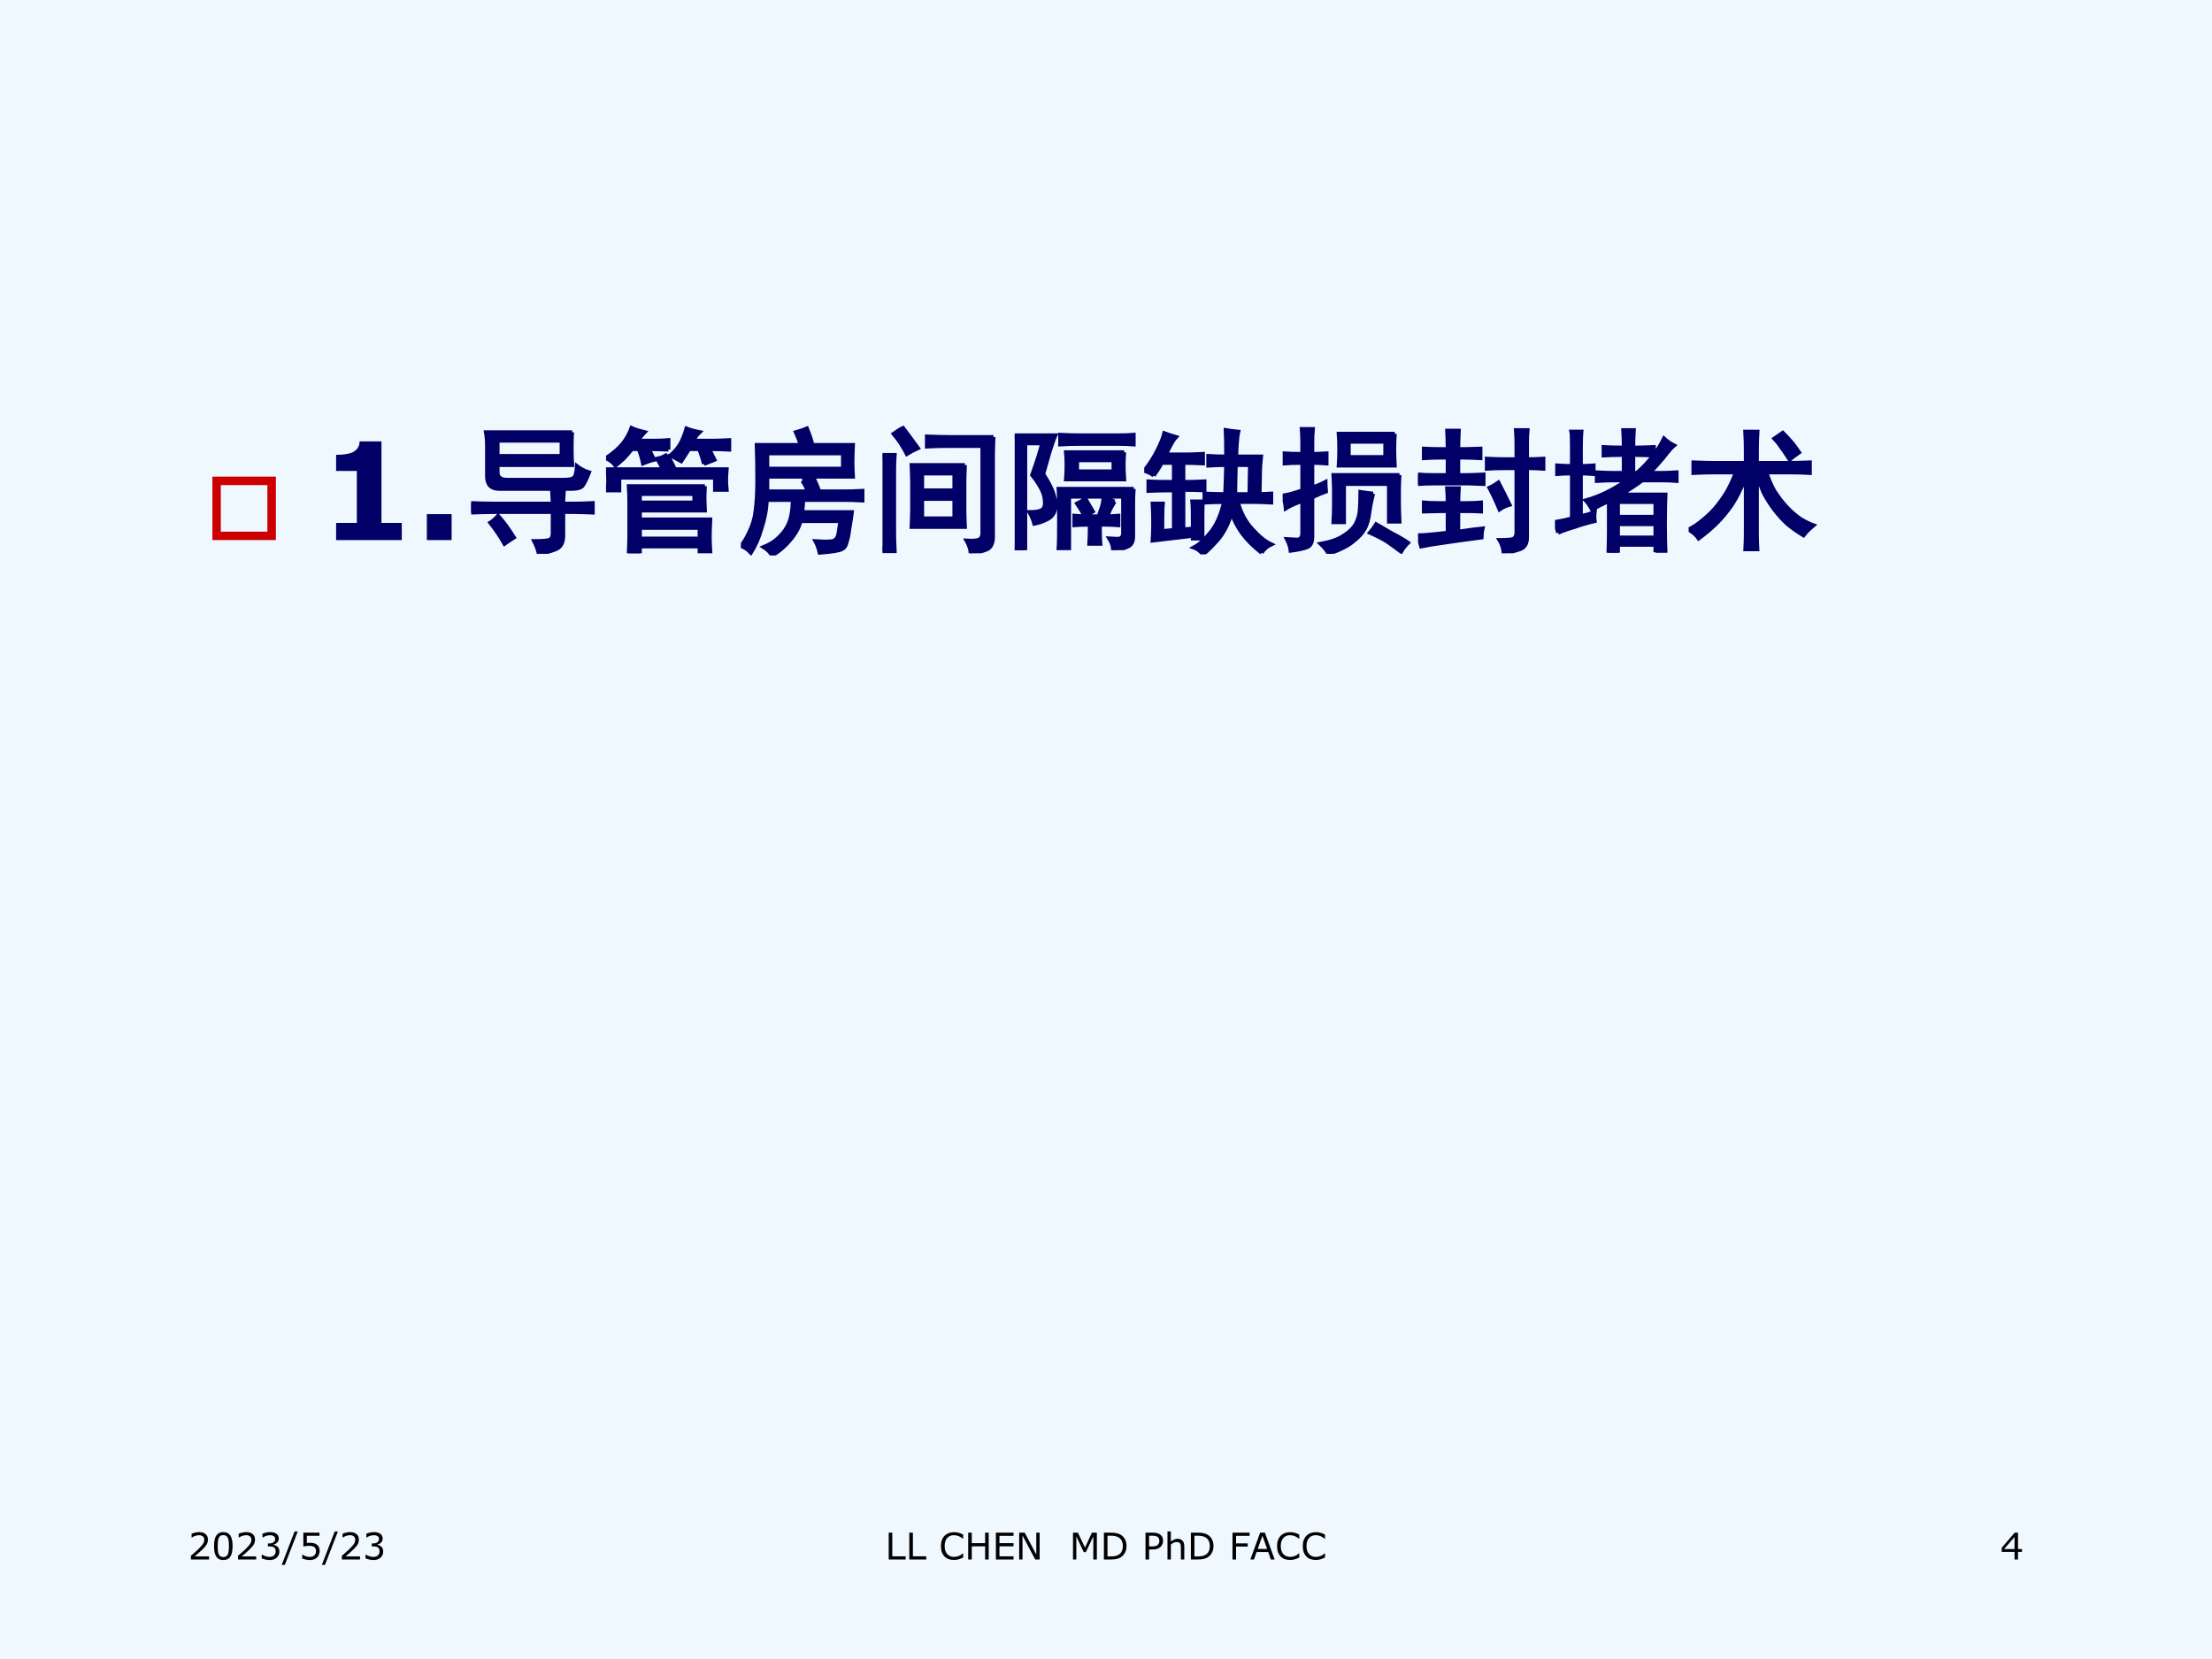
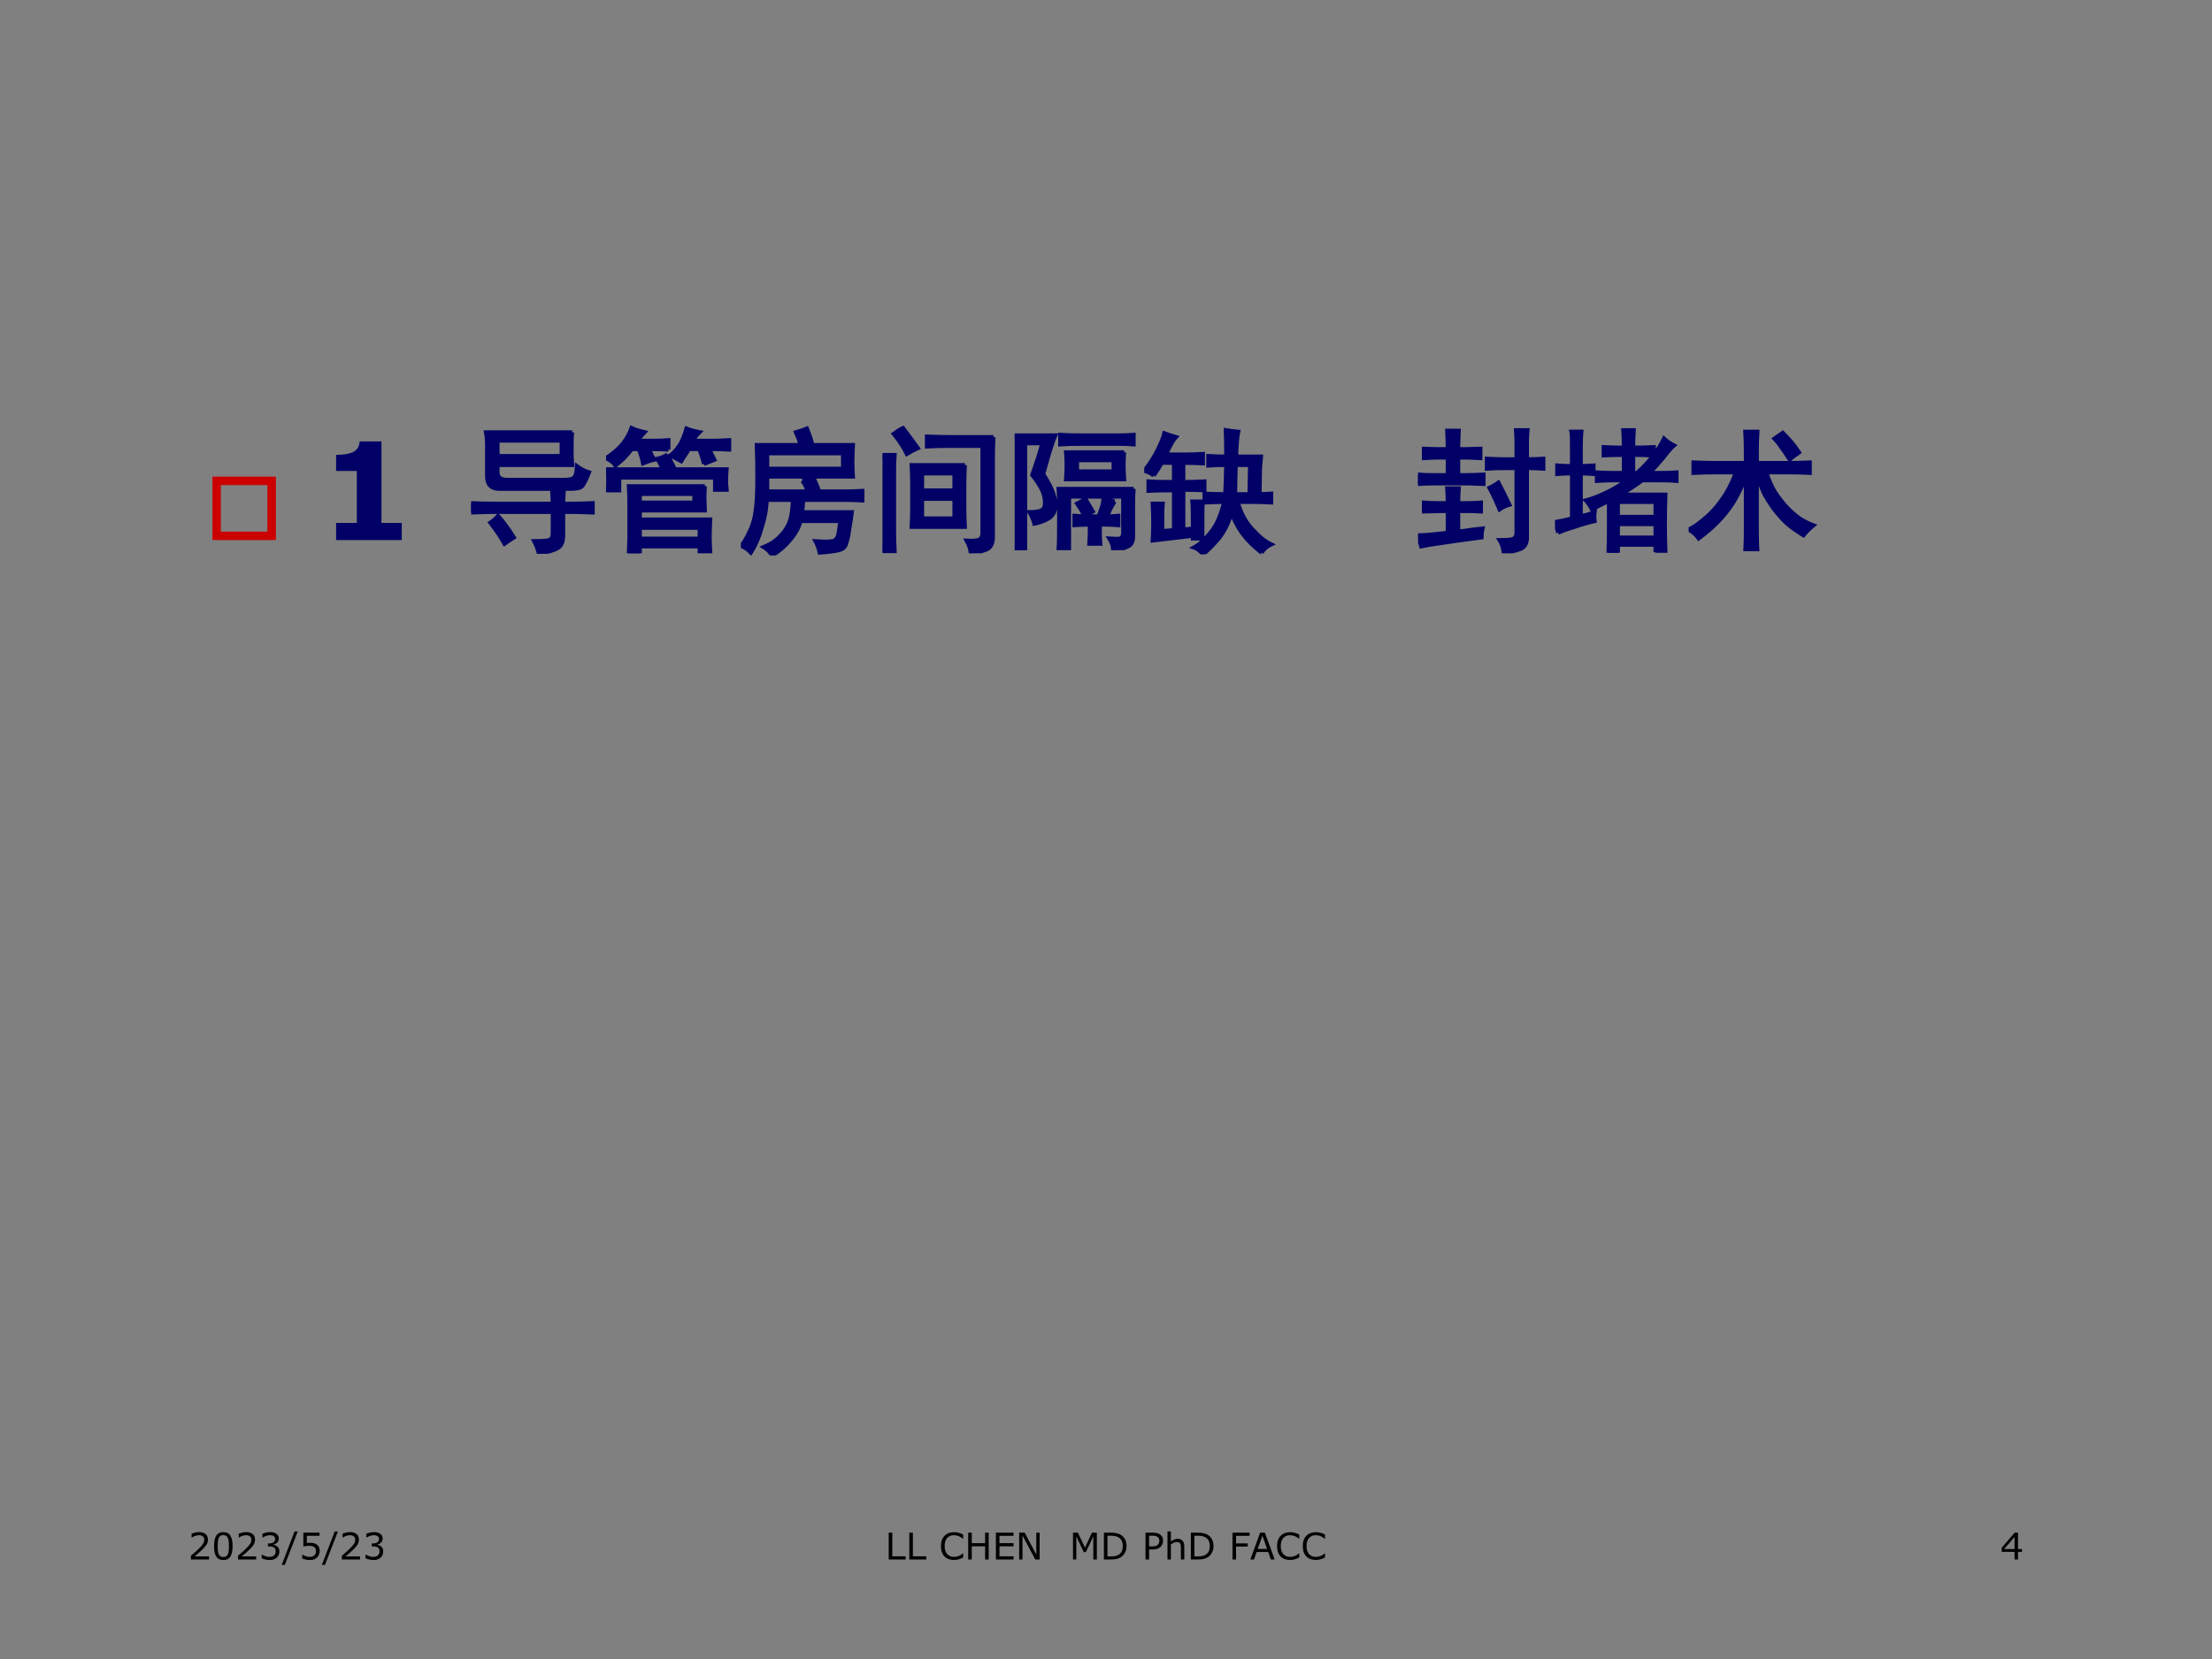
<svg xmlns="http://www.w3.org/2000/svg" xmlns:xlink="http://www.w3.org/1999/xlink" version="1.1" width="720pt" height="540pt" viewBox="0 0 720 540">
  <rect x="0" y="0" width="720" height="540" fill="#808080" stroke="none" />
  <g enable-background="new">
    <g>
      <g id="Layer-1" data-name="Artifact">
        <clipPath id="cp27">
          <path transform="matrix(1,0,0,-1,0,540)" d="M 0 0 L 720 0 L 720 540 L 0 540 Z " fill-rule="evenodd" />
        </clipPath>
        <g clip-path="url(#cp27)">
-           <path transform="matrix(1,0,0,-1,0,540)" d="M 0 0 L 720 0 L 720 540 L 0 540 Z " fill="#f0f8ff" fill-rule="evenodd" />
-         </g>
+           </g>
      </g>
      <g id="Layer-1" data-name="Span">
        <clipPath id="cp28">
          <path transform="matrix(1,0,0,-1,0,540)" d="M 0 0 L 720 0 L 720 540 L 0 540 Z " fill-rule="evenodd" />
        </clipPath>
        <g clip-path="url(#cp28)">
          <symbol id="font_1d_86">
            <path d="M .096 .096 L .626 .096 L .626 .626 L .096 .626 L .096 .096 M 0 0 L 0 .723 L .723 .723 L .723 0 L 0 0 Z " />
          </symbol>
          <use xlink:href="#font_1d_86" transform="matrix(28.584,0,0,-28.584,69.135,175.8)" fill="#cc0000" />
        </g>
      </g>
      <g id="Layer-1" data-name="Span">
        <clipPath id="cp30">
          <path transform="matrix(1,0,0,-1,0,540)" d="M 0 0 L 720 0 L 720 540 L 0 540 Z " fill-rule="evenodd" />
        </clipPath>
        <g clip-path="url(#cp30)">
          <symbol id="font_1f_14">
            <path d="M .485 0 L 0 0 L 0 .127 L .153 .127 L .153 .511 L 0 .511 L 0 .63 C .023 .63 .046 .631 .067 .634 C .089 .637 .107 .642 .121 .648 C .138 .657 .151 .667 .159 .68 C .168 .693 .173 .709 .174 .729 L .335 .729 L .335 .127 L .485 .127 L .485 0 Z " />
          </symbol>
          <symbol id="font_1f_11">
-             <path d="M .183 0 L 0 0 L 0 .192 L .183 .192 L .183 0 Z " />
-           </symbol>
+             </symbol>
          <use xlink:href="#font_1f_14" transform="matrix(44.064,0,0,-44.064,109.403,175.8)" fill="#000066" />
          <use xlink:href="#font_1f_11" transform="matrix(44.064,0,0,-44.064,138.937,175.8)" fill="#000066" />
        </g>
      </g>
      <g id="Layer-1" data-name="Span">
        <clipPath id="cp32">
          <path transform="matrix(1,0,0,-1,0,540)" d="M 0 0 L 720 0 L 720 540 L 0 540 Z " fill-rule="evenodd" />
        </clipPath>
        <g clip-path="url(#cp32)">
          <symbol id="font_21_1232">
            <path d="M .746 .898 C .743 .872 .742 .833 .742 .781 C .742 .732 .743 .69 .746 .656 L .195 .656 L .195 .602 C .195 .565 .219 .547 .266 .547 L .684 .547 C .723 .547 .747 .552 .758 .562 C .771 .573 .779 .602 .781 .648 C .807 .628 .837 .612 .871 .602 C .848 .542 .829 .507 .816 .496 C .803 .486 .777 .48 .738 .48 L .207 .48 C .147 .48 .117 .512 .117 .574 L .117 .797 C .117 .831 .115 .865 .109 .898 L .746 .898 M .602 .371 C .602 .395 .6 .424 .598 .461 L .684 .461 C .681 .419 .68 .389 .68 .371 L .758 .371 C .797 .371 .844 .372 .898 .375 L .898 .305 C .844 .307 .797 .309 .758 .309 L .68 .309 L .68 .137 C .68 .09 .667 .059 .641 .043 C .615 .027 .568 .013 .5 0 C .492 .034 .48 .065 .465 .094 C .533 .094 .572 .098 .582 .105 C .595 .113 .602 .128 .602 .148 L .602 .309 L .168 .309 C .113 .309 .057 .307 0 .305 L 0 .375 C .052 .372 .107 .371 .164 .371 L .602 .371 M .668 .723 L .668 .836 L .195 .836 L .195 .723 L .668 .723 M .199 .281 C .238 .237 .277 .184 .316 .121 C .288 .103 .264 .087 .246 .074 C .217 .126 .182 .178 .141 .23 C .161 .243 .181 .26 .199 .281 Z " />
          </symbol>
          <symbol id="font_21_31d7">
            <path d="M .73 .496 C .728 .454 .727 .423 .727 .402 C .727 .384 .728 .355 .73 .316 L .25 .316 L .25 .25 L .77 .25 C .767 .193 .766 .15 .766 .121 C .766 .095 .767 .059 .77 .012 L .691 .012 L .691 .051 L .25 .051 L .25 0 L .168 0 C .171 .068 .172 .108 .172 .121 L .172 .367 C .172 .411 .171 .454 .168 .496 L .73 .496 M .453 .73 C .484 .671 .503 .634 .508 .621 L .891 .621 C .888 .585 .887 .557 .887 .539 C .887 .523 .888 .5 .891 .469 L .805 .469 L .805 .559 L .098 .559 L .098 .465 L .012 .465 C .014 .488 .016 .512 .016 .535 C .016 .559 .014 .587 .012 .621 L .418 .621 C .41 .642 .397 .668 .379 .699 C .405 .704 .43 .715 .453 .73 M .461 .766 C .419 .768 .371 .77 .316 .77 L .355 .691 C .324 .684 .297 .674 .273 .664 C .266 .701 .255 .736 .242 .77 L .191 .77 C .168 .741 .147 .717 .129 .699 C .113 .684 .094 .667 .07 .648 C .055 .669 .031 .688 0 .703 C .055 .74 .096 .776 .125 .812 C .154 .849 .174 .887 .188 .926 C .211 .915 .243 .905 .285 .895 C .267 .876 .25 .855 .234 .832 L .363 .832 C .395 .832 .427 .833 .461 .836 L .461 .766 M .723 .66 C .715 .697 .703 .733 .688 .77 L .613 .77 C .59 .733 .57 .703 .555 .68 C .526 .695 .5 .71 .477 .723 C .508 .751 .533 .781 .551 .812 C .569 .846 .583 .883 .594 .922 C .622 .911 .655 .902 .691 .895 C .671 .876 .655 .855 .645 .832 L .797 .832 C .82 .832 .858 .833 .91 .836 L .91 .766 C .871 .768 .822 .77 .762 .77 L .801 .691 L .723 .66 M .691 .109 L .691 .188 L .25 .188 L .25 .109 L .691 .109 M .652 .375 L .652 .438 L .25 .438 L .25 .375 L .652 .375 Z " />
          </symbol>
          <symbol id="font_21_1875">
            <path d="M .453 .551 C .487 .556 .514 .565 .535 .578 C .559 .526 .573 .491 .578 .473 L .754 .473 C .798 .473 .846 .474 .898 .477 L .898 .406 C .846 .409 .798 .41 .754 .41 L .461 .41 C .458 .374 .456 .344 .453 .32 L .82 .32 C .815 .281 .809 .24 .801 .195 C .796 .154 .789 .121 .781 .098 C .776 .072 .764 .055 .746 .047 C .728 .036 .673 .027 .582 .02 C .574 .053 .564 .082 .551 .105 C .629 .1 .674 .102 .688 .109 C .703 .117 .714 .132 .719 .152 C .724 .178 .729 .212 .734 .254 L .441 .254 C .428 .204 .402 .158 .363 .113 C .327 .069 .283 .031 .23 0 C .217 .023 .197 .044 .168 .062 C .202 .076 .232 .092 .258 .113 C .284 .134 .307 .159 .328 .188 C .349 .219 .363 .253 .371 .289 C .379 .328 .383 .368 .383 .41 L .191 .41 C .189 .342 .176 .272 .152 .199 C .132 .129 .105 .069 .074 .02 C .053 .043 .029 .06 0 .07 C .021 .094 .042 .128 .062 .172 C .086 .219 .102 .272 .109 .332 C .117 .392 .121 .467 .121 .559 C .121 .652 .12 .738 .117 .816 L .441 .816 C .434 .842 .422 .874 .406 .91 C .435 .918 .462 .927 .488 .938 C .512 .878 .525 .837 .527 .816 L .828 .816 C .826 .775 .824 .733 .824 .691 C .824 .65 .826 .613 .828 .582 L .195 .582 L .195 .473 L .492 .473 C .484 .504 .471 .53 .453 .551 M .754 .641 L .754 .754 L .195 .754 L .195 .641 L .754 .641 Z " />
          </symbol>
          <symbol id="font_21_4c2a">
            <path d="M .609 .652 C .607 .603 .605 .56 .605 .523 L .605 .316 C .605 .283 .607 .242 .609 .195 L .215 .195 C .217 .242 .219 .284 .219 .32 L .219 .523 C .219 .56 .217 .603 .215 .652 L .609 .652 M .82 .859 C .818 .81 .816 .76 .816 .711 L .816 .137 C .819 .077 .802 .04 .766 .027 C .732 .014 .694 .005 .652 0 C .65 .031 .639 .062 .621 .094 C .671 .091 .702 .094 .715 .102 C .73 .109 .738 .126 .738 .152 L .738 .793 L .504 .793 C .441 .793 .383 .792 .328 .789 L .328 .863 C .383 .861 .441 .859 .504 .859 L .82 .859 M 0 .016 C .005 .068 .008 .122 .008 .18 L .008 .59 C .008 .645 .005 .69 0 .727 L .09 .727 C .087 .688 .086 .65 .086 .613 L .086 .176 C .086 .124 .087 .07 .09 .016 L 0 .016 M .531 .258 L .531 .402 L .293 .402 L .293 .258 L .531 .258 M .531 .465 L .531 .59 L .293 .59 L .293 .465 L .531 .465 M .152 .926 C .176 .895 .212 .845 .262 .777 C .233 .764 .206 .75 .18 .734 C .154 .786 .121 .836 .082 .883 C .111 .904 .134 .918 .152 .926 Z " />
          </symbol>
          <symbol id="font_21_4cca">
            <path d="M .078 .789 L .078 0 L 0 0 C .003 .068 .004 .137 .004 .207 L .004 .684 C .004 .743 .003 .798 0 .848 L .301 .848 C .29 .824 .276 .784 .258 .727 C .242 .672 .227 .617 .211 .562 C .253 .497 .279 .445 .289 .406 C .302 .367 .305 .331 .297 .297 C .289 .266 .27 .242 .238 .227 C .207 .211 .176 .201 .145 .195 C .139 .219 .128 .247 .109 .281 C .148 .281 .177 .285 .195 .293 C .216 .303 .225 .324 .223 .355 C .223 .389 .214 .423 .195 .457 C .177 .491 .155 .523 .129 .555 C .165 .656 .19 .734 .203 .789 L .078 .789 M .879 .453 C .876 .419 .875 .376 .875 .324 L .875 .102 C .875 .062 .862 .038 .836 .027 C .812 .014 .776 .005 .727 0 C .727 .029 .717 .057 .699 .086 C .741 .083 .767 .083 .777 .086 C .79 .089 .798 .1 .801 .121 L .801 .395 L .402 .395 L .402 .008 L .324 .008 C .327 .044 .328 .117 .328 .227 C .328 .339 .327 .414 .324 .453 L .879 .453 M .809 .723 C .806 .691 .805 .66 .805 .629 C .805 .598 .806 .562 .809 .523 L .379 .523 C .382 .562 .383 .598 .383 .629 C .383 .66 .382 .691 .379 .723 L .809 .723 M .738 .359 C .728 .341 .717 .323 .707 .305 C .699 .286 .691 .268 .684 .25 C .704 .25 .732 .251 .766 .254 L .766 .184 C .737 .186 .707 .188 .676 .188 L .629 .188 C .629 .125 .63 .078 .633 .047 L .551 .047 C .553 .078 .555 .125 .555 .188 L .539 .188 C .503 .188 .47 .186 .441 .184 L .441 .254 C .48 .251 .514 .25 .543 .25 L .621 .25 C .626 .268 .633 .288 .641 .309 C .648 .329 .654 .355 .656 .387 L .738 .359 M .758 .848 C .805 .848 .845 .849 .879 .852 L .879 .781 C .845 .784 .806 .785 .762 .785 L .5 .785 C .435 .785 .38 .784 .336 .781 L .336 .852 C .383 .849 .438 .848 .5 .848 L .758 .848 M .73 .582 L .73 .664 L .461 .664 L .461 .582 L .73 .582 M .516 .254 C .497 .288 .479 .318 .461 .344 C .477 .352 .497 .363 .523 .379 L .578 .285 C .557 .272 .536 .262 .516 .254 Z " />
          </symbol>
          <symbol id="font_21_3570">
            <path d="M .867 .012 C .807 .059 .759 .107 .723 .156 C .686 .208 .66 .259 .645 .309 C .624 .233 .592 .169 .551 .117 C .509 .068 .47 .029 .434 0 C .413 .026 .391 .043 .367 .051 C .406 .072 .447 .108 .488 .16 C .533 .212 .566 .288 .59 .387 C .543 .387 .495 .385 .445 .383 L .445 .449 C .492 .447 .543 .445 .598 .445 C .6 .495 .603 .566 .605 .66 C .561 .66 .517 .659 .473 .656 L .473 .727 C .517 .724 .561 .723 .605 .723 C .605 .811 .604 .876 .602 .918 C .63 .913 .661 .909 .695 .906 C .69 .885 .686 .857 .684 .82 C .681 .784 .68 .751 .68 .723 L .863 .723 C .858 .678 .855 .637 .855 .598 L .852 .445 C .872 .445 .901 .447 .938 .449 L .938 .383 C .893 .385 .855 .387 .824 .387 L .691 .387 C .712 .309 .747 .242 .797 .188 C .846 .133 .893 .095 .938 .074 C .906 .059 .883 .038 .867 .012 M .07 .582 C .052 .598 .029 .609 0 .617 C .039 .667 .072 .717 .098 .77 C .124 .822 .141 .863 .148 .895 C .177 .884 .206 .875 .234 .867 C .219 .852 .194 .809 .16 .738 L .309 .738 C .35 .738 .392 .74 .434 .742 L .434 .672 C .389 .674 .341 .676 .289 .676 L .289 .535 C .341 .535 .393 .536 .445 .539 L .445 .473 C .393 .475 .341 .477 .289 .477 L .289 .184 L .359 .191 C .359 .301 .358 .367 .355 .391 L .434 .391 C .431 .37 .43 .346 .43 .32 L .43 .117 L .359 .117 L .359 .137 L .062 .102 C .065 .148 .066 .191 .066 .23 C .066 .272 .065 .32 .062 .375 L .137 .375 C .134 .346 .133 .279 .133 .172 L .219 .18 L .219 .473 C .133 .473 .07 .471 .031 .469 L .031 .539 C .07 .536 .133 .535 .219 .535 L .219 .676 L .129 .676 C .111 .642 .091 .611 .07 .582 M .777 .445 L .781 .66 L .676 .66 C .673 .548 .672 .477 .672 .445 L .777 .445 Z " />
          </symbol>
          <symbol id="font_21_1995">
-             <path d="M .145 .82 C .145 .857 .143 .891 .141 .922 L .223 .922 C .22 .893 .219 .859 .219 .82 L .219 .738 C .25 .738 .285 .74 .324 .742 L .324 .668 C .285 .671 .25 .672 .219 .672 L .219 .492 C .242 .497 .275 .51 .316 .531 C .316 .51 .318 .487 .32 .461 C .292 .451 .258 .436 .219 .418 L .219 .129 C .219 .087 .207 .061 .184 .051 C .16 .04 .118 .031 .059 .023 C .056 .049 .047 .078 .031 .109 C .068 .107 .095 .105 .113 .105 C .134 .108 .145 .125 .145 .156 L .145 .391 C .092 .372 .052 .354 .023 .336 C .021 .367 .013 .398 0 .43 C .036 .435 .085 .448 .145 .469 L .145 .672 C .09 .672 .046 .671 .012 .668 L .012 .742 C .043 .74 .087 .738 .145 .738 L .145 .82 M .828 .887 C .826 .848 .824 .809 .824 .77 C .824 .733 .826 .694 .828 .652 L .414 .652 C .417 .694 .418 .733 .418 .77 C .418 .809 .417 .848 .414 .887 L .828 .887 M .863 .582 C .861 .546 .859 .508 .859 .469 L .859 .371 C .859 .332 .861 .288 .863 .238 L .785 .238 L .785 .516 L .453 .516 L .453 .234 L .375 .234 C .378 .279 .379 .323 .379 .367 L .379 .465 C .379 .493 .378 .533 .375 .582 L .863 .582 M .668 .445 C .658 .406 .648 .361 .641 .309 C .635 .259 .624 .217 .605 .184 C .587 .152 .56 .122 .523 .094 C .487 .062 .426 .031 .34 0 C .329 .021 .31 .046 .281 .074 C .354 .087 .41 .107 .449 .133 C .491 .159 .521 .188 .539 .219 C .557 .253 .568 .289 .57 .328 C .573 .37 .574 .413 .574 .457 C .605 .452 .637 .448 .668 .445 M .758 .715 L .758 .828 L .488 .828 L .488 .715 L .758 .715 M .691 .219 C .723 .201 .76 .178 .805 .152 C .852 .129 .892 .105 .926 .082 C .905 .061 .888 .039 .875 .016 C .841 .042 .807 .066 .773 .09 C .74 .111 .697 .133 .645 .156 C .663 .177 .678 .198 .691 .219 Z " />
-           </symbol>
+             </symbol>
          <symbol id="font_21_1237">
            <path d="M .727 .695 L .727 .812 C .727 .849 .725 .882 .723 .91 L .809 .91 C .806 .876 .805 .848 .805 .824 L .805 .695 C .849 .695 .889 .697 .926 .699 L .926 .625 C .884 .628 .852 .629 .828 .629 L .805 .629 L .805 .125 C .807 .076 .79 .044 .754 .031 C .717 .018 .677 .008 .633 0 C .63 .036 .62 .069 .602 .098 C .648 .098 .681 .1 .699 .105 C .717 .111 .727 .128 .727 .156 L .727 .629 L .645 .629 C .595 .629 .549 .628 .508 .625 L .508 .699 C .549 .697 .595 .695 .645 .695 L .727 .695 M .121 .516 C .064 .516 .023 .514 0 .512 L 0 .582 C .029 .579 .068 .578 .117 .578 L .219 .578 L .219 .707 L .16 .707 C .129 .707 .09 .706 .043 .703 L .043 .773 C .079 .771 .116 .77 .152 .77 L .219 .77 C .219 .822 .217 .867 .215 .906 L .301 .906 C .298 .839 .297 .793 .297 .77 L .355 .77 C .368 .77 .404 .771 .461 .773 L .461 .703 C .401 .706 .361 .707 .34 .707 L .297 .707 L .297 .578 L .367 .578 C .383 .578 .422 .579 .484 .582 L .484 .512 C .432 .514 .398 .516 .383 .516 L .121 .516 M .219 .312 L .172 .312 C .151 .312 .108 .311 .043 .309 L .043 .375 C .074 .372 .109 .371 .148 .371 L .219 .371 C .219 .415 .217 .452 .215 .48 L .301 .48 C .298 .431 .297 .395 .297 .371 L .367 .371 C .398 .371 .431 .372 .465 .375 L .465 .309 C .431 .311 .398 .312 .367 .312 L .297 .312 L .297 .16 C .385 .173 .445 .181 .477 .184 C .471 .158 .469 .135 .469 .117 C .354 .102 .26 .089 .188 .078 C .115 .068 .06 .059 .023 .051 C .016 .077 .008 .104 0 .133 C .036 .133 .109 .139 .219 .152 L .219 .312 M .594 .523 C .62 .474 .647 .419 .676 .359 C .65 .352 .625 .34 .602 .324 C .578 .382 .553 .435 .527 .484 C .551 .495 .573 .508 .594 .523 Z " />
          </symbol>
          <symbol id="font_21_e6b">
            <path d="M .742 .004 L .742 .059 L .465 .059 L .465 0 L .395 0 C .397 .065 .398 .118 .398 .16 L .398 .383 C .359 .365 .318 .344 .273 .32 C .258 .349 .242 .371 .227 .387 C .281 .402 .332 .422 .379 .445 C .428 .469 .479 .499 .531 .535 L .445 .535 C .401 .535 .355 .534 .309 .531 L .309 .594 C .355 .591 .401 .59 .445 .59 L .508 .59 L .508 .723 C .44 .723 .391 .721 .359 .719 L .359 .781 C .391 .779 .44 .777 .508 .777 C .508 .822 .507 .865 .504 .906 L .582 .906 C .579 .857 .578 .814 .578 .777 C .633 .777 .684 .779 .73 .781 L .73 .723 C .762 .764 .786 .805 .805 .844 C .828 .823 .853 .806 .879 .793 C .863 .78 .837 .75 .801 .703 C .764 .659 .73 .621 .699 .59 L .781 .59 C .812 .59 .852 .591 .898 .594 L .898 .531 C .865 .534 .827 .535 .785 .535 L .645 .535 C .592 .496 .539 .461 .484 .43 L .816 .43 C .814 .378 .812 .306 .812 .215 C .812 .126 .814 .056 .816 .004 L .742 .004 M .023 .148 C .016 .177 .008 .203 0 .227 C .042 .234 .083 .243 .125 .254 L .125 .586 C .086 .586 .049 .585 .016 .582 L .016 .645 C .049 .642 .086 .641 .125 .641 L .125 .785 C .125 .845 .124 .882 .121 .895 L .195 .895 C .193 .874 .191 .837 .191 .785 L .191 .641 C .215 .641 .246 .642 .285 .645 L .285 .582 C .246 .585 .215 .586 .191 .586 L .191 .27 C .233 .28 .267 .29 .293 .301 C .29 .277 .29 .255 .293 .234 C .238 .221 .189 .207 .145 .191 C .1 .178 .06 .164 .023 .148 M .742 .266 L .742 .375 L .465 .375 L .465 .266 L .742 .266 M .742 .113 L .742 .211 L .465 .211 L .465 .113 L .742 .113 M .727 .719 C .677 .721 .628 .723 .578 .723 L .578 .59 L .605 .59 C .65 .629 .69 .672 .727 .719 Z " />
          </symbol>
          <symbol id="font_21_1d65">
            <path d="M .422 .652 L .422 .727 C .422 .789 .421 .841 .418 .883 L .508 .883 C .505 .836 .504 .784 .504 .727 L .504 .652 L .75 .652 C .794 .652 .842 .654 .895 .656 L .895 .578 C .845 .581 .798 .582 .754 .582 L .574 .582 C .59 .533 .609 .487 .633 .445 C .659 .404 .688 .366 .719 .332 C .75 .298 .784 .268 .82 .242 C .857 .219 .891 .202 .922 .191 C .891 .165 .866 .141 .848 .117 C .801 .146 .76 .174 .727 .203 C .693 .234 .66 .271 .629 .312 C .598 .354 .572 .396 .551 .438 C .533 .482 .517 .525 .504 .566 L .504 .137 C .504 .098 .505 .052 .508 0 L .418 0 C .421 .052 .422 .098 .422 .137 L .422 .547 C .406 .508 .388 .467 .367 .426 C .346 .384 .323 .346 .297 .312 C .273 .279 .243 .243 .207 .207 C .173 .173 .129 .135 .074 .094 C .059 .117 .034 .139 0 .16 C .036 .178 .073 .203 .109 .234 C .148 .266 .182 .299 .211 .336 C .242 .375 .27 .415 .293 .457 C .316 .501 .335 .543 .348 .582 L .184 .582 C .142 .582 .092 .581 .035 .578 L .035 .656 C .092 .654 .141 .652 .18 .652 L .422 .652 M .695 .875 C .716 .854 .736 .833 .754 .812 C .772 .792 .793 .764 .816 .73 C .783 .707 .759 .689 .746 .676 C .72 .717 .698 .75 .68 .773 C .664 .797 .648 .816 .633 .832 L .695 .875 Z " />
          </symbol>
          <use xlink:href="#font_21_1232" transform="matrix(44.064,0,0,-44.064,153.37,180.275)" fill="#000066" />
          <use xlink:href="#font_21_31d7" transform="matrix(44.064,0,0,-44.064,197.266,180.103)" fill="#000066" />
          <use xlink:href="#font_21_1875" transform="matrix(44.064,0,0,-44.064,241.158,180.792)" fill="#000066" />
          <use xlink:href="#font_21_4c2a" transform="matrix(44.064,0,0,-44.064,287.247,180.103)" fill="#000066" />
          <use xlink:href="#font_21_4cca" transform="matrix(44.064,0,0,-44.064,330.278,179.07)" fill="#000066" />
          <use xlink:href="#font_21_3570" transform="matrix(44.064,0,0,-44.064,372.449,180.447)" fill="#000066" />
          <use xlink:href="#font_21_1995" transform="matrix(44.064,0,0,-44.064,417.506,180.275)" fill="#000066" />
          <use xlink:href="#font_21_1237" transform="matrix(44.064,0,0,-44.064,461.57,180.103)" fill="#000066" />
          <use xlink:href="#font_21_e6b" transform="matrix(44.064,0,0,-44.064,506.15,179.931)" fill="#000066" />
          <use xlink:href="#font_21_1d65" transform="matrix(44.064,0,0,-44.064,549.658,179.415)" fill="#000066" />
          <use xlink:href="#font_21_1232" stroke-width=".029" stroke-linecap="butt" stroke-miterlimit="10" stroke-linejoin="miter" transform="matrix(44.064,0,0,-44.064,153.37,180.275)" fill="none" stroke="#000066" />
          <use xlink:href="#font_21_31d7" stroke-width=".029" stroke-linecap="butt" stroke-miterlimit="10" stroke-linejoin="miter" transform="matrix(44.064,0,0,-44.064,197.266,180.103)" fill="none" stroke="#000066" />
          <use xlink:href="#font_21_1875" stroke-width=".029" stroke-linecap="butt" stroke-miterlimit="10" stroke-linejoin="miter" transform="matrix(44.064,0,0,-44.064,241.158,180.792)" fill="none" stroke="#000066" />
          <use xlink:href="#font_21_4c2a" stroke-width=".029" stroke-linecap="butt" stroke-miterlimit="10" stroke-linejoin="miter" transform="matrix(44.064,0,0,-44.064,287.247,180.103)" fill="none" stroke="#000066" />
          <use xlink:href="#font_21_4cca" stroke-width=".029" stroke-linecap="butt" stroke-miterlimit="10" stroke-linejoin="miter" transform="matrix(44.064,0,0,-44.064,330.278,179.07)" fill="none" stroke="#000066" />
          <use xlink:href="#font_21_3570" stroke-width=".029" stroke-linecap="butt" stroke-miterlimit="10" stroke-linejoin="miter" transform="matrix(44.064,0,0,-44.064,372.449,180.447)" fill="none" stroke="#000066" />
          <use xlink:href="#font_21_1995" stroke-width=".029" stroke-linecap="butt" stroke-miterlimit="10" stroke-linejoin="miter" transform="matrix(44.064,0,0,-44.064,417.506,180.275)" fill="none" stroke="#000066" />
          <use xlink:href="#font_21_1237" stroke-width=".029" stroke-linecap="butt" stroke-miterlimit="10" stroke-linejoin="miter" transform="matrix(44.064,0,0,-44.064,461.57,180.103)" fill="none" stroke="#000066" />
          <use xlink:href="#font_21_e6b" stroke-width=".029" stroke-linecap="butt" stroke-miterlimit="10" stroke-linejoin="miter" transform="matrix(44.064,0,0,-44.064,506.15,179.931)" fill="none" stroke="#000066" />
          <use xlink:href="#font_21_1d65" stroke-width=".029" stroke-linecap="butt" stroke-miterlimit="10" stroke-linejoin="miter" transform="matrix(44.064,0,0,-44.064,549.658,179.415)" fill="none" stroke="#000066" />
        </g>
      </g>
      <g id="Layer-1" data-name="Artifact">
        <clipPath id="cp34">
          <path transform="matrix(1,0,0,-1,0,540)" d="M 0 0 L 720 0 L 720 540 L 0 540 Z " fill-rule="evenodd" />
        </clipPath>
        <g clip-path="url(#cp34)">
          <symbol id="font_23_15">
            <path d="M .492 0 L 0 0 L 0 .102 C .034 .131 .068 .161 .103 .19 C .137 .219 .169 .248 .199 .277 C .261 .338 .304 .386 .327 .421 C .35 .457 .362 .496 .362 .537 C .362 .575 .349 .604 .324 .625 C .299 .647 .265 .658 .22 .658 C .191 .658 .159 .653 .124 .642 C .09 .632 .056 .616 .023 .594 L .018 .594 L .018 .697 C .041 .708 .072 .719 .11 .728 C .149 .737 .187 .742 .223 .742 C .297 .742 .356 .724 .398 .688 C .44 .652 .461 .604 .461 .542 C .461 .514 .458 .488 .451 .464 C .444 .441 .434 .418 .42 .396 C .407 .376 .392 .356 .375 .337 C .358 .317 .337 .296 .313 .272 C .278 .238 .242 .205 .205 .172 C .168 .14 .133 .111 .101 .083 L .492 .083 L .492 0 Z " />
          </symbol>
          <symbol id="font_23_13">
            <path d="M .503 .379 C .503 .248 .482 .153 .441 .091 C .401 .03 .337 0 .251 0 C .164 0 .1 .031 .06 .093 C .02 .155 0 .25 0 .378 C 0 .507 .02 .603 .061 .664 C .102 .726 .165 .757 .251 .757 C .339 .757 .402 .725 .442 .663 C .483 .6 .503 .506 .503 .379 M .375 .157 C .386 .184 .394 .215 .397 .25 C .402 .286 .404 .329 .404 .379 C .404 .428 .402 .471 .397 .508 C .394 .544 .386 .575 .374 .601 C .363 .626 .347 .645 .327 .657 C .308 .67 .282 .676 .251 .676 C .221 .676 .195 .67 .175 .657 C .155 .645 .14 .625 .128 .6 C .117 .576 .109 .544 .105 .505 C .101 .467 .099 .424 .099 .378 C .099 .327 .101 .285 .104 .25 C .108 .216 .116 .186 .127 .159 C .138 .133 .153 .114 .173 .101 C .193 .087 .219 .081 .251 .081 C .282 .081 .307 .087 .328 .1 C .348 .112 .363 .132 .375 .157 Z " />
          </symbol>
          <symbol id="font_23_16">
            <path d="M .425 .365 C .441 .351 .454 .334 .464 .312 C .474 .291 .479 .264 .479 .23 C .479 .197 .473 .167 .461 .139 C .449 .111 .432 .087 .41 .067 C .386 .044 .357 .027 .324 .016 C .291 .005 .255 0 .215 0 C .175 0 .135 .005 .096 .015 C .057 .024 .025 .035 0 .046 L 0 .148 L .007 .148 C .035 .13 .068 .115 .105 .103 C .142 .09 .179 .084 .213 .084 C .234 .084 .256 .088 .279 .095 C .302 .102 .321 .112 .335 .125 C .35 .139 .361 .155 .368 .172 C .376 .19 .379 .211 .379 .238 C .379 .264 .375 .285 .367 .302 C .359 .319 .347 .333 .333 .343 C .318 .353 .3 .36 .279 .363 C .258 .367 .236 .369 .212 .369 L .168 .369 L .168 .45 L .202 .45 C .252 .45 .291 .46 .32 .481 C .35 .502 .365 .532 .365 .572 C .365 .589 .361 .605 .354 .618 C .346 .631 .336 .642 .322 .65 C .308 .659 .293 .665 .277 .668 C .261 .671 .243 .673 .223 .673 C .192 .673 .159 .667 .125 .656 C .09 .645 .057 .63 .026 .609 L .021 .609 L .021 .711 C .044 .723 .075 .733 .113 .743 C .152 .752 .189 .757 .226 .757 C .261 .757 .292 .754 .319 .748 C .346 .741 .371 .731 .393 .716 C .416 .701 .434 .682 .446 .66 C .458 .638 .464 .612 .464 .582 C .464 .542 .45 .506 .421 .476 C .393 .446 .359 .427 .32 .419 L .32 .413 C .336 .41 .354 .404 .374 .396 C .394 .388 .411 .378 .425 .365 Z " />
          </symbol>
          <symbol id="font_23_12">
            <path d="M .435 .908 L .084 0 L 0 0 L .349 .908 L .435 .908 Z " />
          </symbol>
          <symbol id="font_23_18">
            <path d="M .474 .246 C .474 .212 .467 .18 .455 .149 C .443 .118 .426 .092 .404 .071 C .381 .048 .353 .03 .32 .018 C .288 .006 .251 0 .208 0 C .168 0 .13 .004 .093 .013 C .056 .021 .025 .031 0 .042 L 0 .146 L .007 .146 C .034 .129 .065 .114 .101 .102 C .136 .09 .172 .084 .206 .084 C .229 .084 .251 .088 .273 .094 C .295 .101 .314 .112 .331 .128 C .345 .142 .356 .159 .363 .179 C .371 .198 .375 .221 .375 .247 C .375 .272 .37 .293 .361 .31 C .353 .327 .341 .341 .326 .352 C .309 .364 .288 .373 .264 .377 C .24 .383 .213 .385 .183 .385 C .154 .385 .126 .383 .1 .379 C .073 .375 .05 .372 .031 .368 L .031 .742 L .469 .742 L .469 .657 L .125 .657 L .125 .463 C .139 .465 .154 .466 .168 .466 C .183 .467 .196 .467 .207 .467 C .246 .467 .28 .464 .31 .457 C .34 .451 .367 .439 .392 .422 C .418 .404 .438 .381 .452 .353 C .466 .324 .474 .289 .474 .246 Z " />
          </symbol>
          <use xlink:href="#font_23_15" transform="matrix(12,0,0,-12,62.143,507.6)" />
          <use xlink:href="#font_23_13" transform="matrix(12,0,0,-12,69.671,507.782)" />
          <use xlink:href="#font_23_15" transform="matrix(12,0,0,-12,77.479,507.6)" />
          <use xlink:href="#font_23_16" transform="matrix(12,0,0,-12,85.183,507.782)" />
          <use xlink:href="#font_23_12" transform="matrix(12,0,0,-12,91.696,509.381)" />
          <use xlink:href="#font_23_18" transform="matrix(12,0,0,-12,98.368,507.782)" />
          <use xlink:href="#font_23_12" transform="matrix(12,0,0,-12,104.764,509.381)" />
          <use xlink:href="#font_23_15" transform="matrix(12,0,0,-12,111.283,507.6)" />
          <use xlink:href="#font_23_16" transform="matrix(12,0,0,-12,118.987,507.782)" />
        </g>
      </g>
      <g id="Layer-1" data-name="Artifact">
        <clipPath id="cp36">
          <path transform="matrix(1,0,0,-1,0,540)" d="M 0 0 L 720 0 L 720 540 L 0 540 Z " fill-rule="evenodd" />
        </clipPath>
        <g clip-path="url(#cp36)">
          <symbol id="font_23_17">
            <path d="M .55 .205 L .442 .205 L .442 0 L .348 0 L .348 .205 L 0 .205 L 0 .317 L .352 .727 L .442 .727 L .442 .283 L .55 .283 L .55 .205 M .348 .283 L .348 .611 L .066 .283 L .348 .283 Z " />
          </symbol>
          <use xlink:href="#font_23_17" transform="matrix(12,0,0,-12,651.551,507.6)" />
        </g>
      </g>
      <g id="Layer-1" data-name="Artifact">
        <clipPath id="cp37">
          <path transform="matrix(1,0,0,-1,0,540)" d="M 0 0 L 720 0 L 720 540 L 0 540 Z " fill-rule="evenodd" />
        </clipPath>
        <g clip-path="url(#cp37)">
          <symbol id="font_23_2f">
            <path d="M .46 0 L 0 0 L 0 .727 L .097 .727 L .097 .086 L .46 .086 L .46 0 Z " />
          </symbol>
          <symbol id="font_23_3">
            <path d="M -2147483500 -2147483500 Z " />
          </symbol>
          <symbol id="font_23_26">
            <path d="M .603 .066 C .585 .058 .569 .051 .554 .044 C .54 .037 .521 .03 .498 .022 C .478 .016 .456 .011 .433 .007 C .41 .002 .384 0 .356 0 C .303 0 .255 .007 .212 .022 C .169 .037 .132 .06 .1 .092 C .068 .123 .044 .162 .026 .209 C .009 .257 0 .313 0 .376 C 0 .436 .008 .489 .025 .537 C .042 .584 .067 .624 .099 .656 C .13 .688 .167 .712 .21 .729 C .254 .745 .303 .753 .356 .753 C .396 .753 .434 .749 .473 .739 C .512 .73 .556 .713 .603 .689 L .603 .575 L .596 .575 C .556 .608 .516 .633 .477 .648 C .437 .663 .395 .671 .35 .671 C .313 .671 .28 .665 .25 .653 C .221 .641 .195 .623 .172 .598 C .149 .573 .132 .542 .119 .505 C .107 .468 .101 .425 .101 .376 C .101 .325 .107 .281 .121 .244 C .135 .207 .153 .177 .175 .154 C .198 .13 .224 .112 .254 .101 C .285 .089 .317 .083 .351 .083 C .398 .083 .441 .091 .482 .107 C .523 .123 .561 .147 .596 .179 L .603 .179 L .603 .066 Z " />
          </symbol>
          <symbol id="font_23_2b">
            <path d="M .556 0 L .459 0 L .459 .356 L .097 .356 L .097 0 L 0 0 L 0 .727 L .097 .727 L .097 .442 L .459 .442 L .459 .727 L .556 .727 L .556 0 Z " />
          </symbol>
          <symbol id="font_23_28">
            <path d="M .479 0 L 0 0 L 0 .727 L .479 .727 L .479 .641 L .097 .641 L .097 .442 L .479 .442 L .479 .356 L .097 .356 L .097 .086 L .479 .086 L .479 0 Z " />
          </symbol>
          <symbol id="font_23_31">
            <path d="M .555 0 L .435 0 L .09 .65 L .09 0 L 0 0 L 0 .727 L .15 .727 L .464 .133 L .464 .727 L .555 .727 L .555 0 Z " />
          </symbol>
          <symbol id="font_23_30">
            <path d="M .647 0 L .551 0 L .551 .626 L .349 .2 L .291 .2 L .09 .626 L .09 0 L 0 0 L 0 .727 L .132 .727 L .326 .322 L .513 .727 L .647 .727 L .647 0 Z " />
          </symbol>
          <symbol id="font_23_27">
            <path d="M .614 .363 C .614 .297 .6 .237 .571 .183 C .542 .129 .504 .088 .456 .058 C .423 .038 .386 .023 .345 .014 C .304 .005 .25 0 .184 0 L 0 0 L 0 .727 L .182 .727 C .253 .727 .309 .722 .351 .711 C .393 .701 .428 .687 .457 .669 C .507 .639 .545 .597 .573 .546 C .6 .494 .614 .433 .614 .363 M .513 .364 C .513 .421 .503 .469 .483 .508 C .464 .547 .434 .578 .395 .601 C .366 .617 .335 .628 .303 .634 C .271 .641 .232 .644 .188 .644 L .097 .644 L .097 .083 L .188 .083 C .234 .083 .275 .086 .309 .093 C .344 .1 .376 .113 .405 .131 C .441 .154 .468 .185 .486 .223 C .504 .26 .513 .308 .513 .364 Z " />
          </symbol>
          <symbol id="font_23_33">
            <path d="M .476 .507 C .476 .475 .47 .445 .458 .417 C .447 .39 .432 .366 .412 .346 C .387 .321 .357 .302 .323 .29 C .289 .277 .245 .271 .193 .271 L .097 .271 L .097 0 L 0 0 L 0 .727 L .197 .727 C .241 .727 .278 .723 .308 .716 C .338 .709 .365 .697 .389 .682 C .416 .663 .438 .64 .453 .612 C .468 .585 .476 .55 .476 .507 M .375 .505 C .375 .53 .371 .552 .362 .57 C .353 .589 .34 .604 .322 .616 C .306 .626 .288 .633 .268 .637 C .248 .642 .223 .644 .192 .644 L .097 .644 L .097 .354 L .178 .354 C .217 .354 .249 .357 .273 .364 C .298 .371 .318 .382 .333 .397 C .348 .413 .359 .43 .365 .447 C .372 .464 .375 .483 .375 .505 Z " />
          </symbol>
          <symbol id="font_23_4b">
            <path d="M .456 0 L .364 0 L .364 .311 C .364 .336 .363 .359 .36 .381 C .357 .403 .352 .42 .344 .433 C .336 .446 .324 .456 .309 .463 C .293 .47 .273 .473 .249 .473 C .224 .473 .198 .467 .17 .455 C .143 .442 .117 .426 .092 .407 L .092 0 L 0 0 L 0 .76 L .092 .76 L .092 .485 C .12 .509 .15 .527 .181 .541 C .211 .554 .243 .561 .275 .561 C .334 .561 .379 .543 .41 .507 C .441 .472 .456 .421 .456 .354 L .456 0 Z " />
          </symbol>
          <symbol id="font_23_29">
            <path d="M .464 .641 L .097 .641 L .097 .436 L .413 .436 L .413 .35 L .097 .35 L .097 0 L 0 0 L 0 .727 L .464 .727 L .464 .641 Z " />
          </symbol>
          <symbol id="font_23_24">
            <path d="M .658 0 L .555 0 L .484 .203 L .169 .203 L .098 0 L 0 0 L .265 .727 L .394 .727 L .658 0 M .454 .286 L .327 .643 L .199 .286 L .454 .286 Z " />
          </symbol>
          <use xlink:href="#font_23_2f" transform="matrix(12,0,0,-12,289.272,507.6)" />
          <use xlink:href="#font_23_2f" transform="matrix(12,0,0,-12,295.98,507.6)" />
          <use xlink:href="#font_23_3" transform="matrix(12,0,0,-12,25769802000,-25769802000)" />
          <use xlink:href="#font_23_26" transform="matrix(12,0,0,-12,306.27,507.758)" />
          <use xlink:href="#font_23_2b" transform="matrix(12,0,0,-12,315.144,507.6)" />
          <use xlink:href="#font_23_28" transform="matrix(12,0,0,-12,324.156,507.6)" />
          <use xlink:href="#font_23_31" transform="matrix(12,0,0,-12,331.74,507.6)" />
          <use xlink:href="#font_23_3" transform="matrix(12,0,0,-12,25769802000,-25769802000)" />
          <use xlink:href="#font_23_3" transform="matrix(12,0,0,-12,25769802000,-25769802000)" />
          <use xlink:href="#font_23_30" transform="matrix(12,0,0,-12,349.26,507.6)" />
          <use xlink:href="#font_23_27" transform="matrix(12,0,0,-12,359.316,507.6)" />
          <use xlink:href="#font_23_3" transform="matrix(12,0,0,-12,25769802000,-25769802000)" />
          <use xlink:href="#font_23_33" transform="matrix(12,0,0,-12,372.864,507.6)" />
          <use xlink:href="#font_23_4b" transform="matrix(12,0,0,-12,380.012,507.6)" />
          <use xlink:href="#font_23_27" transform="matrix(12,0,0,-12,387.624,507.6)" />
          <use xlink:href="#font_23_3" transform="matrix(12,0,0,-12,25769802000,-25769802000)" />
          <use xlink:href="#font_23_29" transform="matrix(12,0,0,-12,401.172,507.6)" />
          <use xlink:href="#font_23_24" transform="matrix(12,0,0,-12,406.992,507.6)" />
          <use xlink:href="#font_23_26" transform="matrix(12,0,0,-12,415.674,507.758)" />
          <use xlink:href="#font_23_26" transform="matrix(12,0,0,-12,424.05,507.758)" />
        </g>
      </g>
    </g>
  </g>
</svg>